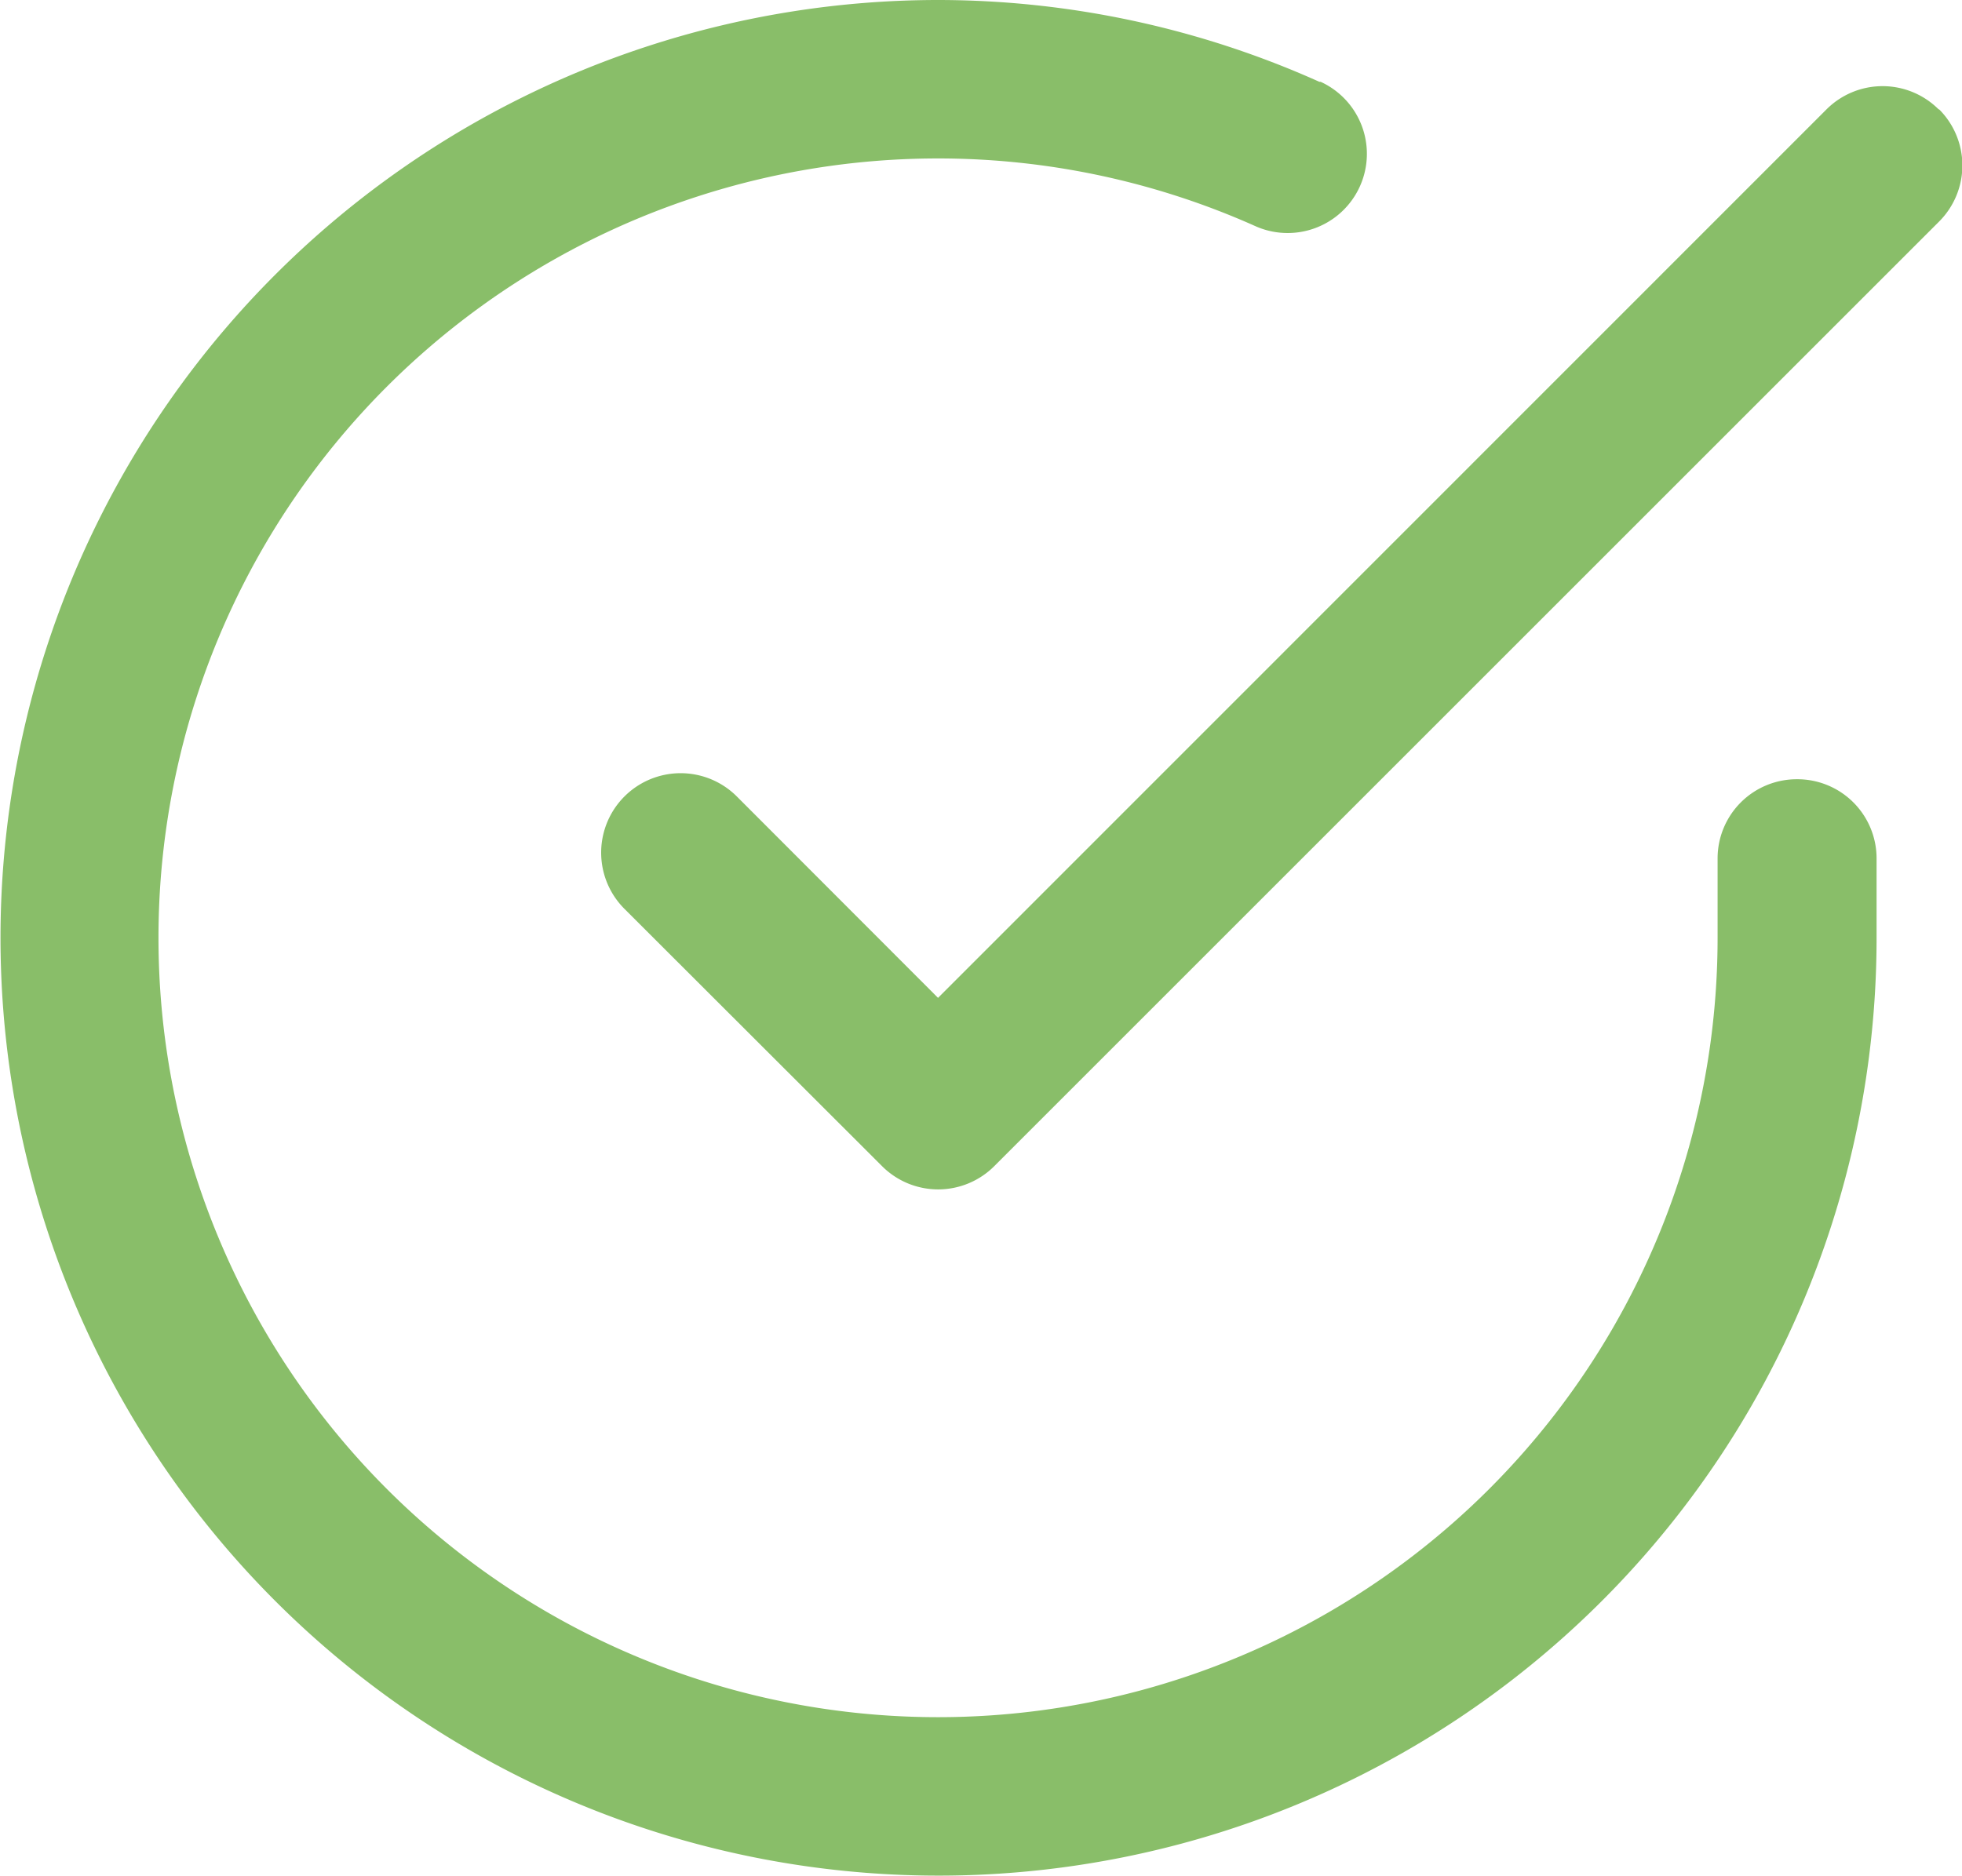
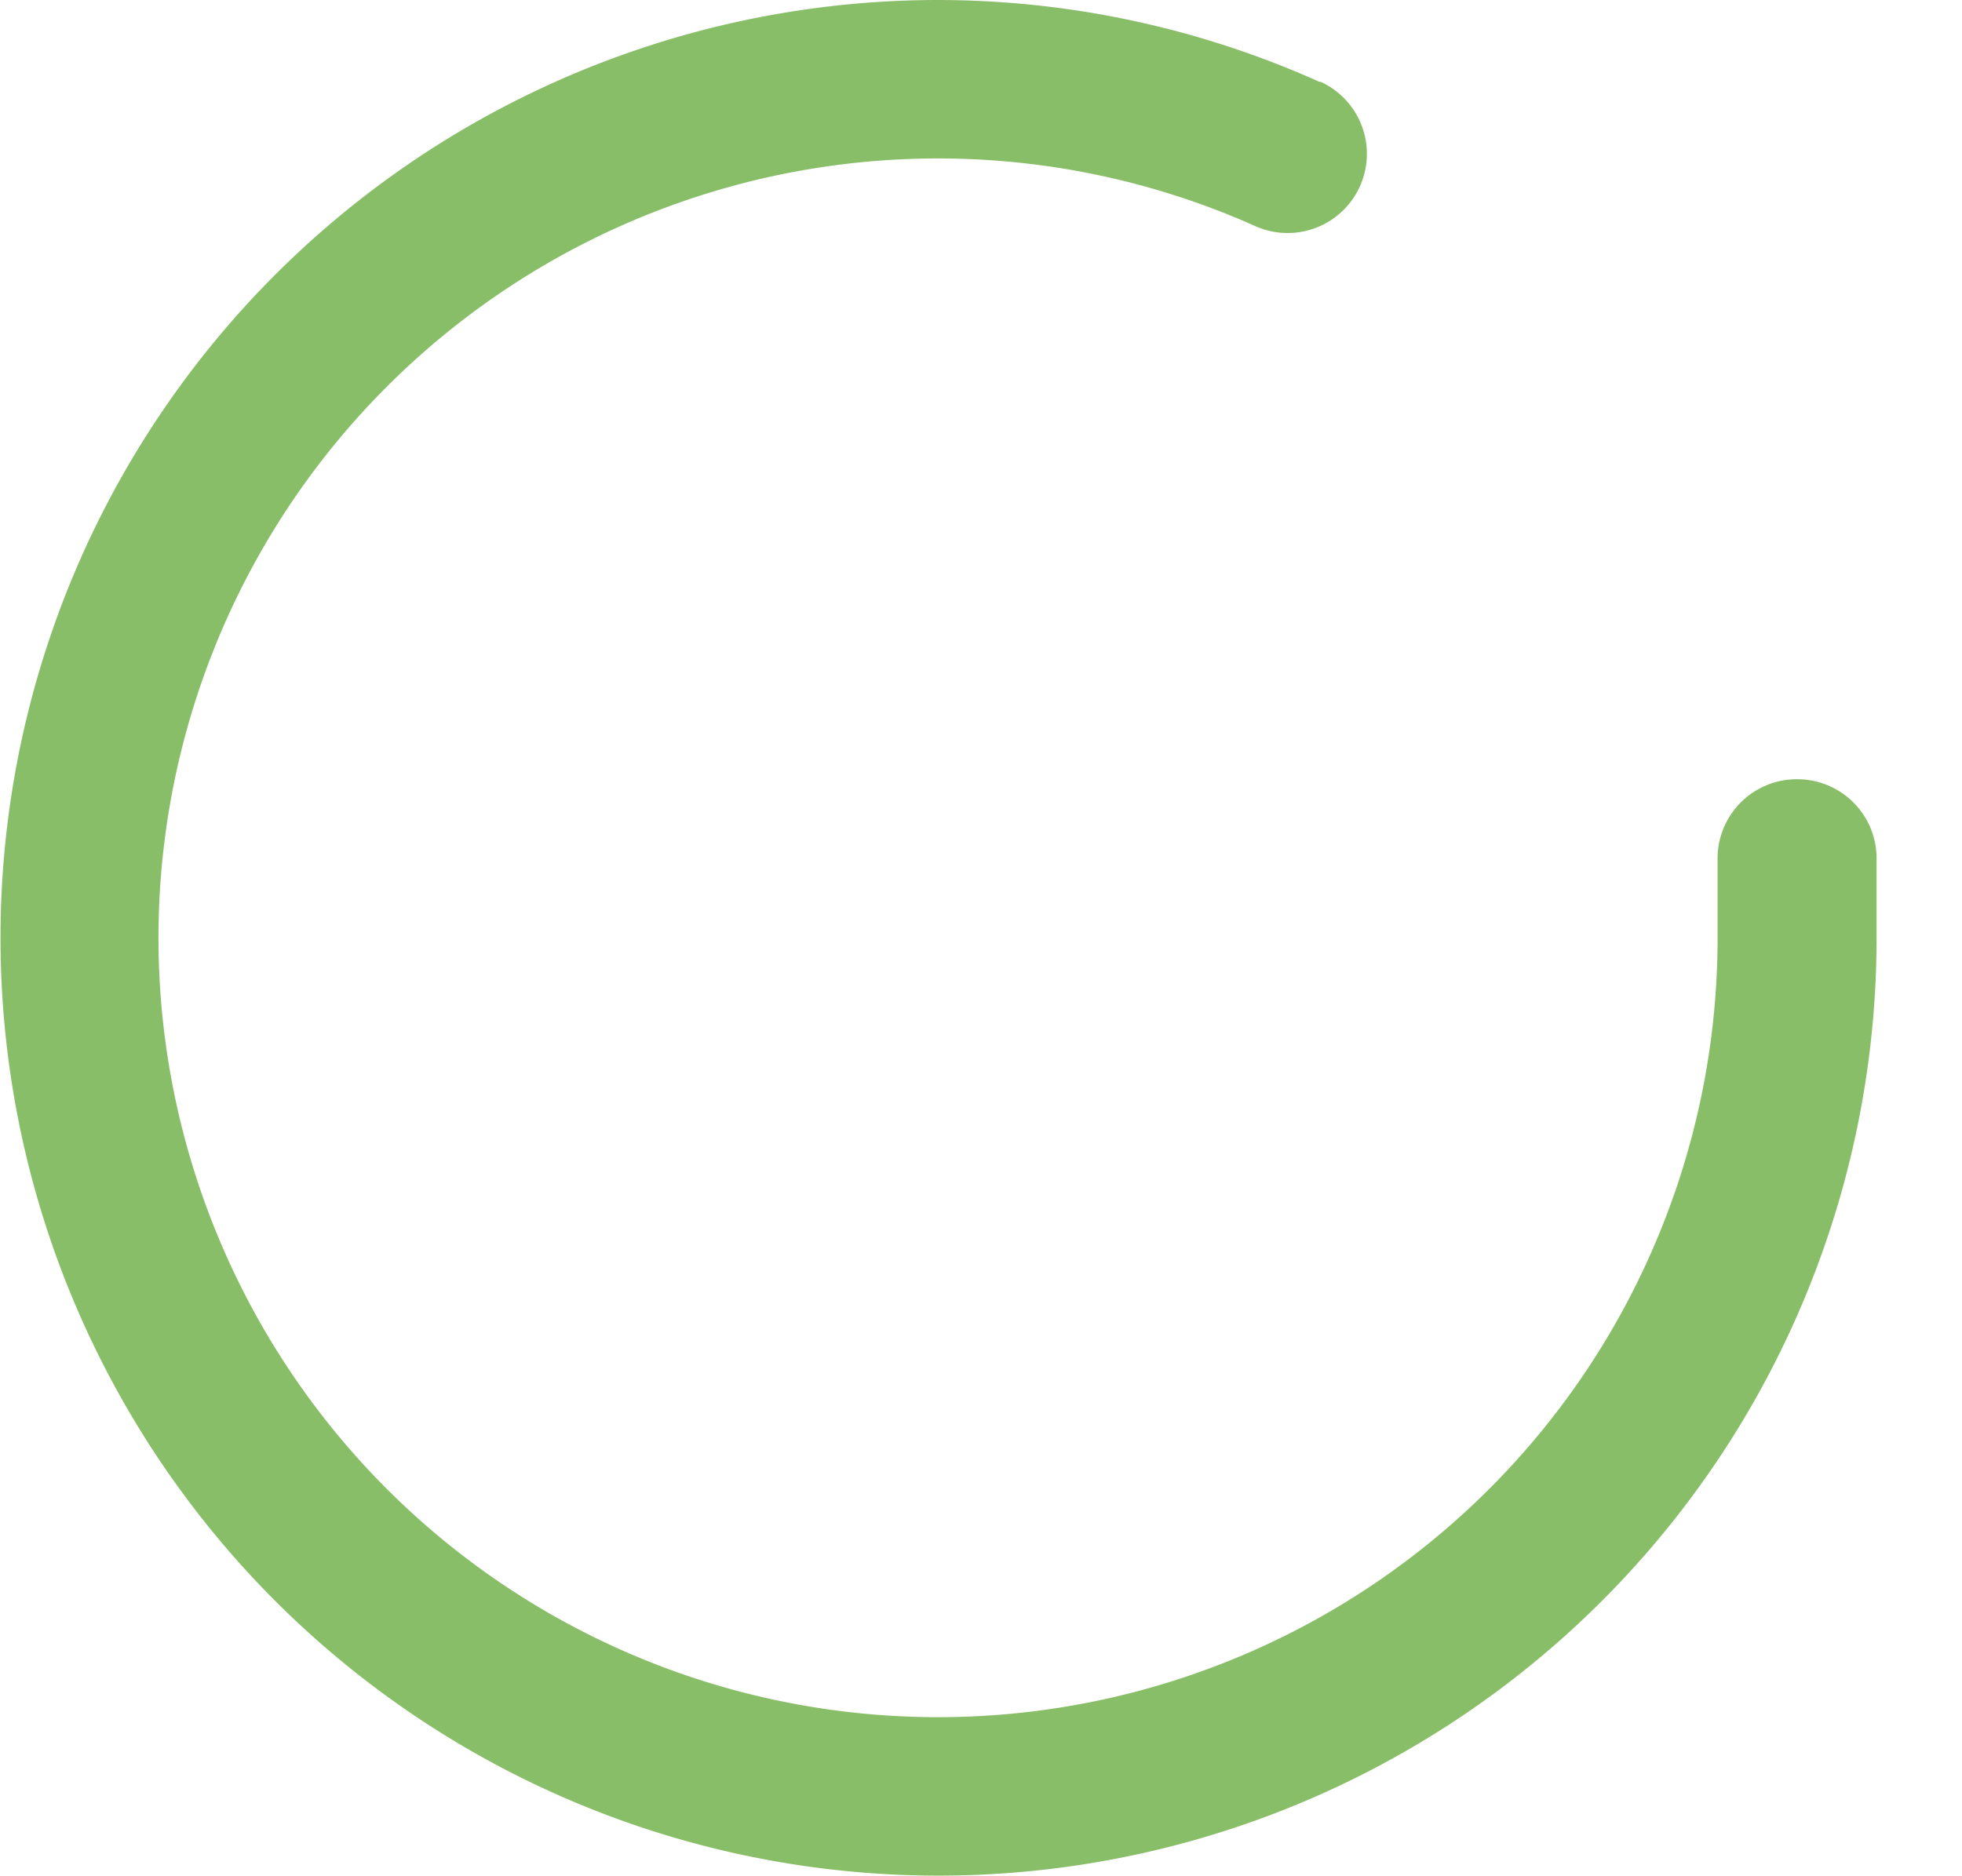
<svg xmlns="http://www.w3.org/2000/svg" id="Layer_1" data-name="Layer 1" viewBox="0 0 157.1 150.22">
  <defs>
    <style>.cls-1{fill:#89be69;}</style>
  </defs>
  <title>check-green</title>
  <g id="check">
    <g id="Group_87" data-name="Group 87">
      <g id="Group_86" data-name="Group 86">
        <path id="Path_16" data-name="Path 16" class="cls-1" d="M143.87,62.41a6.34,6.34,0,0,0-6.34,6.34v6.4a62.42,62.42,0,0,1-62.42,62.38h0a62.42,62.42,0,0,1,0-124.84h0a62.24,62.24,0,0,1,25.36,5.4,6.34,6.34,0,1,0,5.27-11.54l-.1,0A74.68,74.68,0,0,0,75.15,0h0a75.11,75.11,0,0,0,0,150.22h0a75.1,75.1,0,0,0,75.11-75.07v-6.4a6.34,6.34,0,0,0-6.35-6.34Z" />
      </g>
    </g>
    <g id="Group_89" data-name="Group 89">
      <g id="Group_88" data-name="Group 88">
-         <path id="Path_17" data-name="Path 17" class="cls-1" d="M155.24,8.77a6.35,6.35,0,0,0-9,0L75.11,79.92,59,63.79a6.35,6.35,0,0,0-9,9L70.62,93.39a6.35,6.35,0,0,0,9,0h0l75.64-75.64a6.35,6.35,0,0,0,0-9Z" />
-       </g>
+         </g>
    </g>
  </g>
</svg>